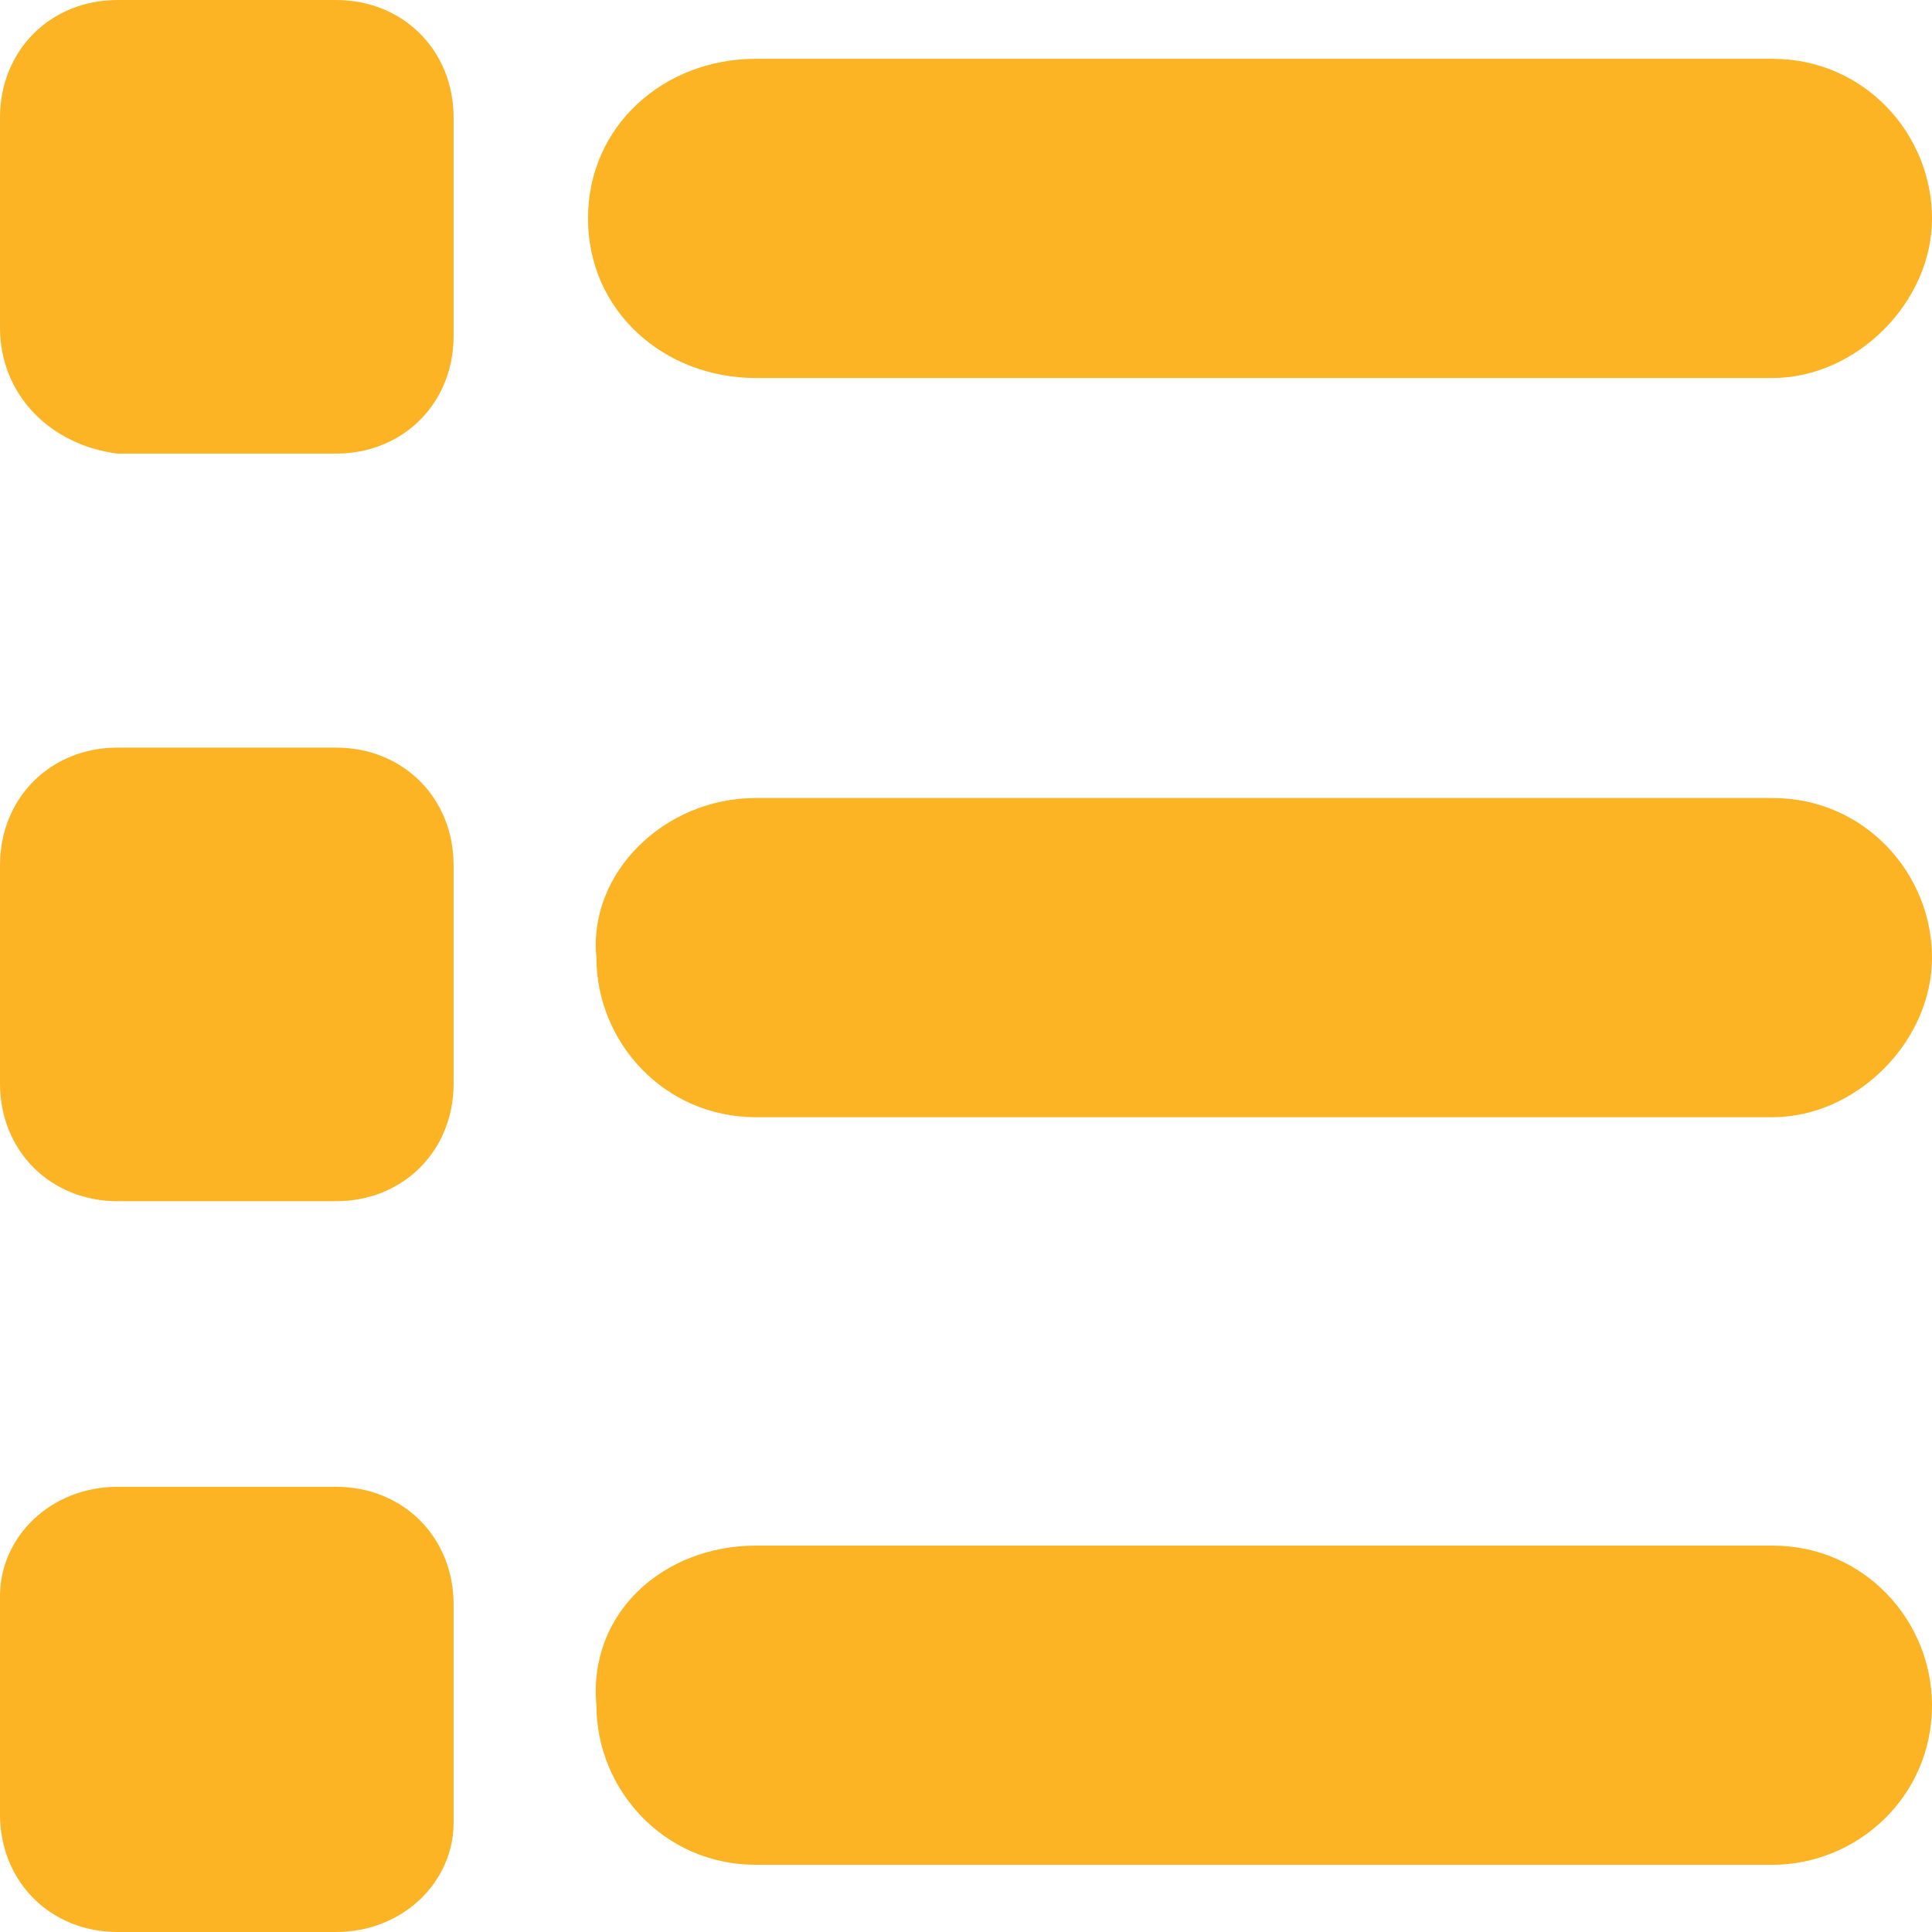
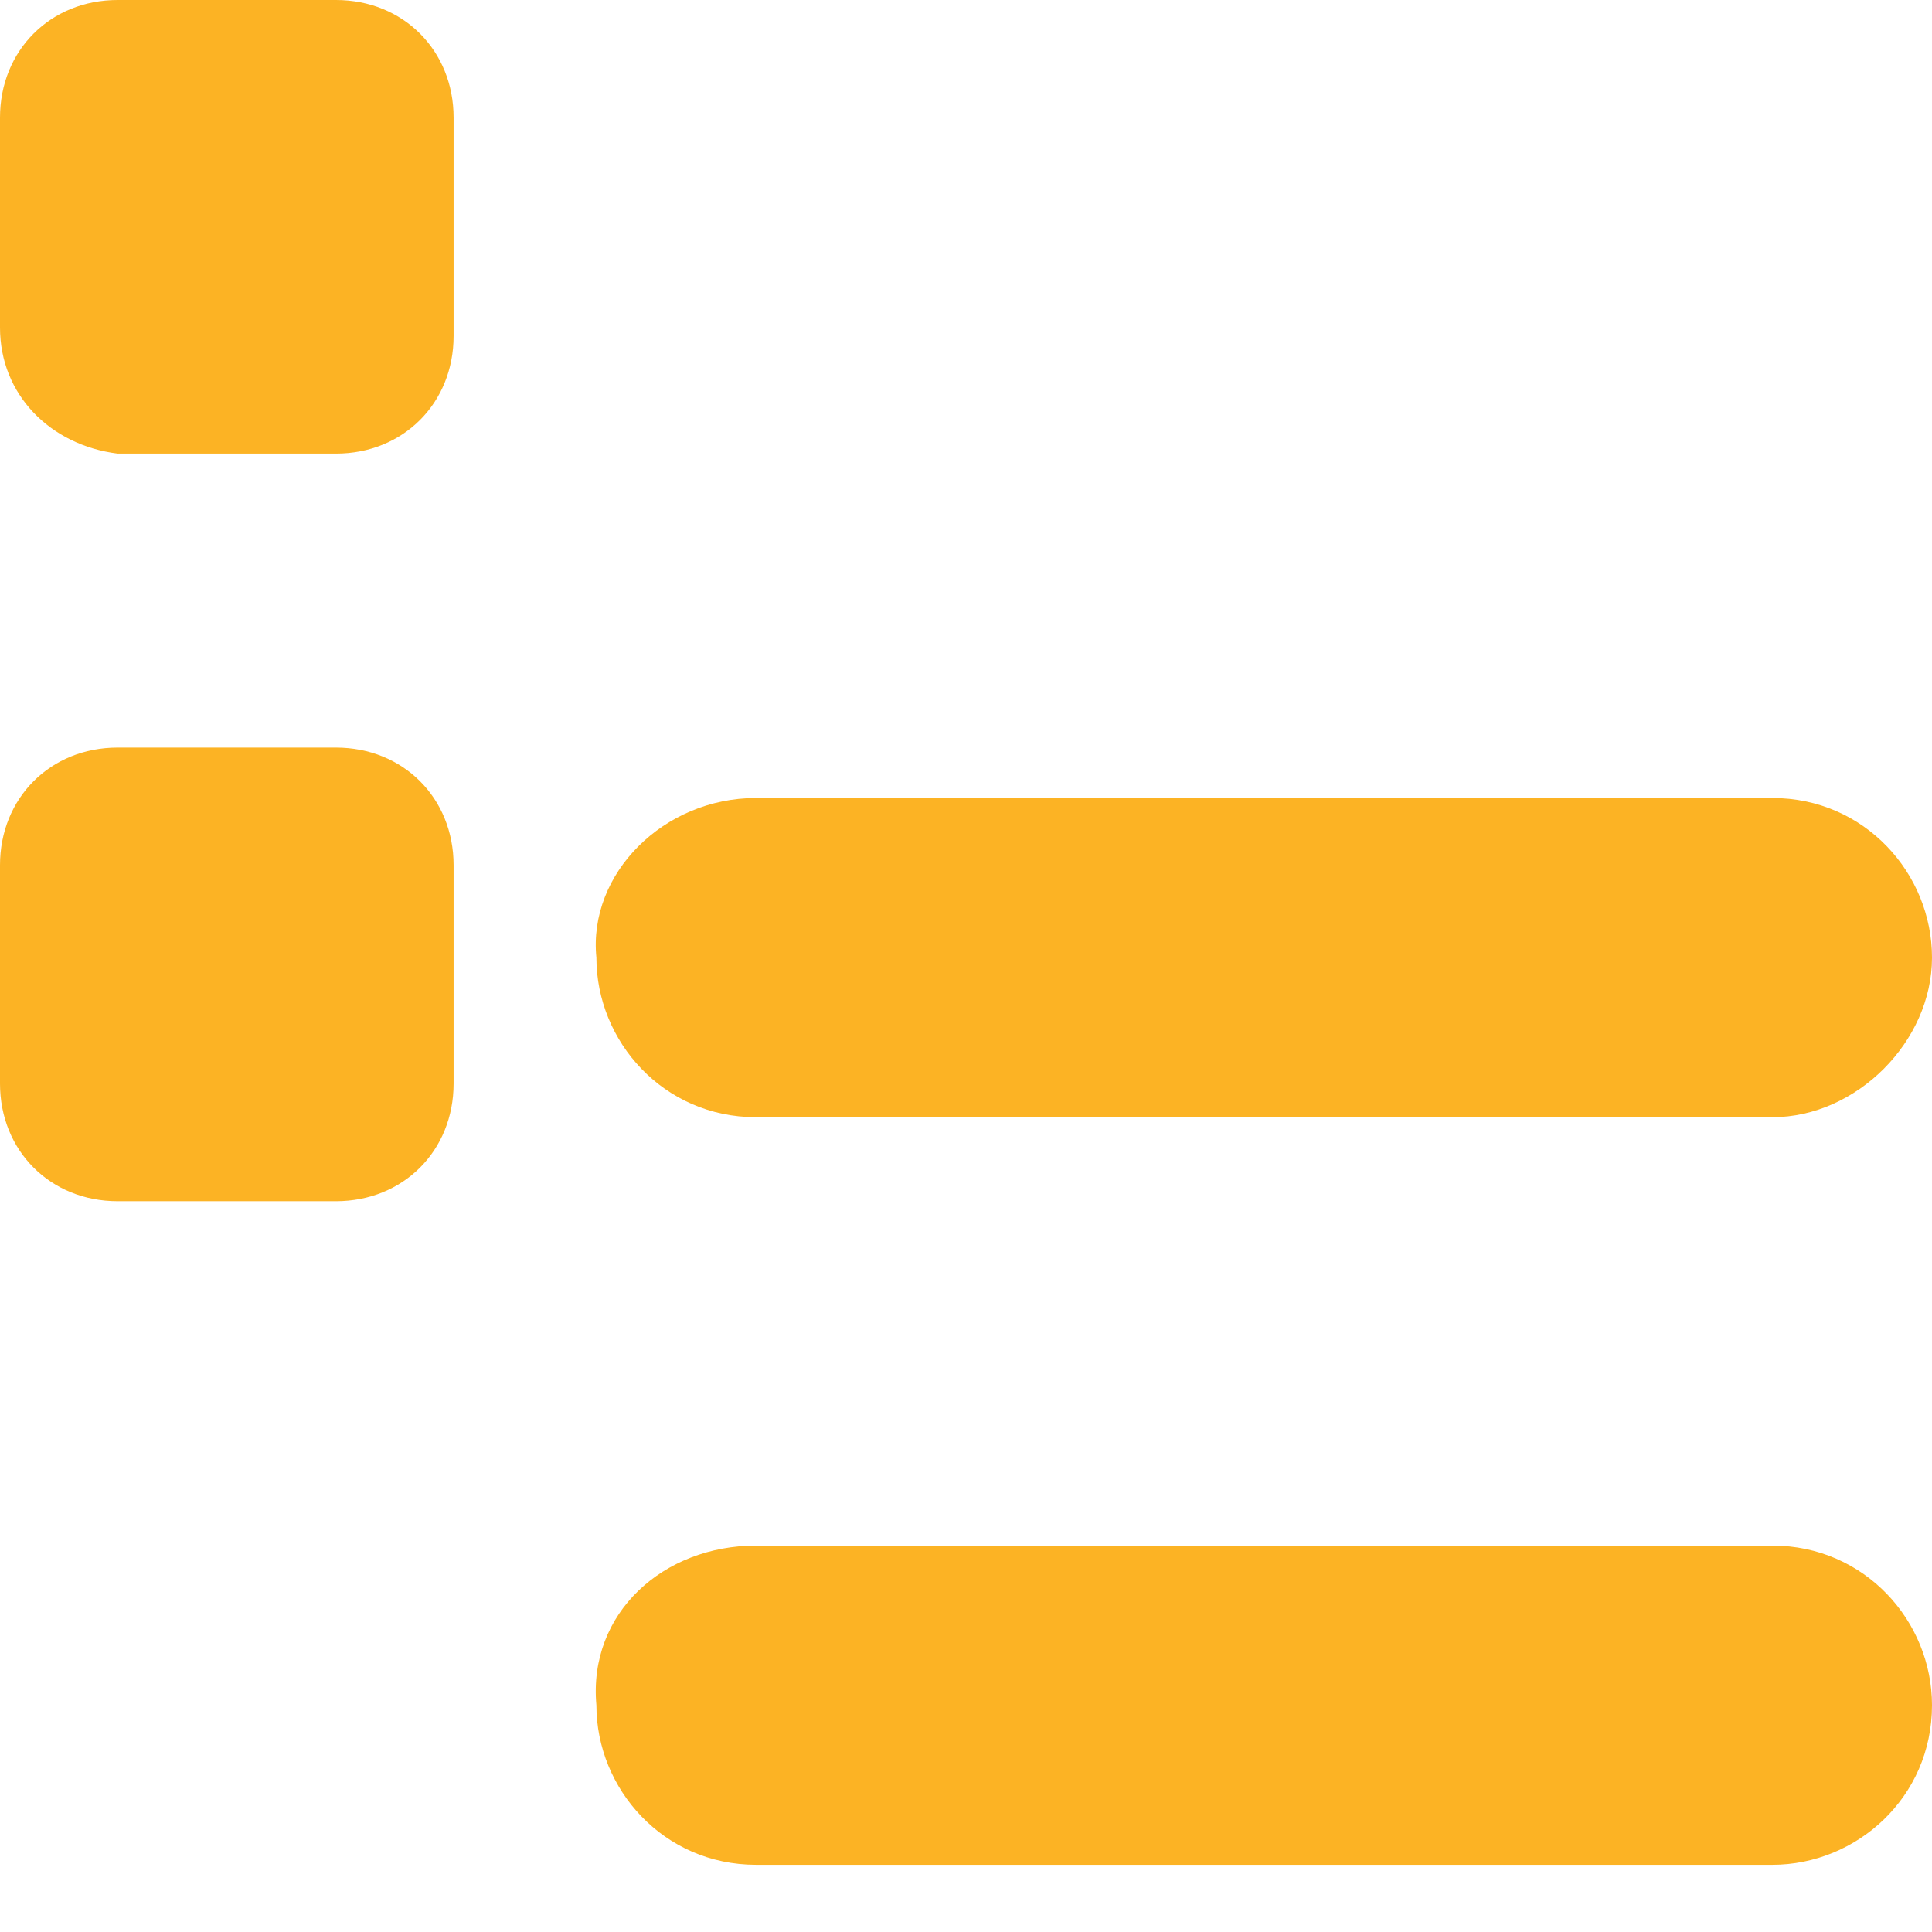
<svg xmlns="http://www.w3.org/2000/svg" version="1.1" id="Capa_1" x="0px" y="0px" width="23px" height="23px" viewBox="0 0 23 23" style="enable-background:new 0 0 23 23;" xml:space="preserve">
  <style type="text/css">
	.st0{fill:#FCB324;}
</style>
  <g>
-     <path class="st0" d="M9,0.7h12.1c1.1,0,1.9,0.9,1.9,1.9s-0.9,1.9-1.9,1.9H9C7.9,4.5,7,3.7,7,2.6S7.9,0.7,9,0.7z" />
-     <path class="st0" d="M1.4,0H4c0.8,0,1.4,0.6,1.4,1.4v2.6c0,0.8-0.6,1.4-1.4,1.4H1.4C0.6,5.3,0,4.7,0,3.9V1.4C0,0.6,0.6,0,1.4,0z" />
+     <path class="st0" d="M1.4,0H4c0.8,0,1.4,0.6,1.4,1.4v2.6c0,0.8-0.6,1.4-1.4,1.4H1.4C0.6,5.3,0,4.7,0,3.9V1.4C0,0.6,0.6,0,1.4,0" />
    <path class="st0" d="M9,9.5h12.1c1.1,0,1.9,0.9,1.9,1.9c0,1-0.9,1.9-1.9,1.9H9c-1.1,0-1.9-0.9-1.9-1.9C7,10.4,7.9,9.5,9,9.5z" />
    <path class="st0" d="M9,18.4h12.1c1.1,0,1.9,0.9,1.9,1.9c0,1.1-0.9,1.9-1.9,1.9H9c-1.1,0-1.9-0.9-1.9-1.9C7,19.2,7.9,18.4,9,18.4z" />
    <path class="st0" d="M1.4,8.9H4c0.8,0,1.4,0.6,1.4,1.4v2.6c0,0.8-0.6,1.4-1.4,1.4H1.4c-0.8,0-1.4-0.6-1.4-1.4v-2.6   C0,9.5,0.6,8.9,1.4,8.9z" />
-     <path class="st0" d="M1.4,17.7H4c0.8,0,1.4,0.6,1.4,1.4v2.6C5.4,22.4,4.8,23,4,23H1.4C0.6,23,0,22.4,0,21.6v-2.6   C0,18.3,0.6,17.7,1.4,17.7z" />
  </g>
</svg>